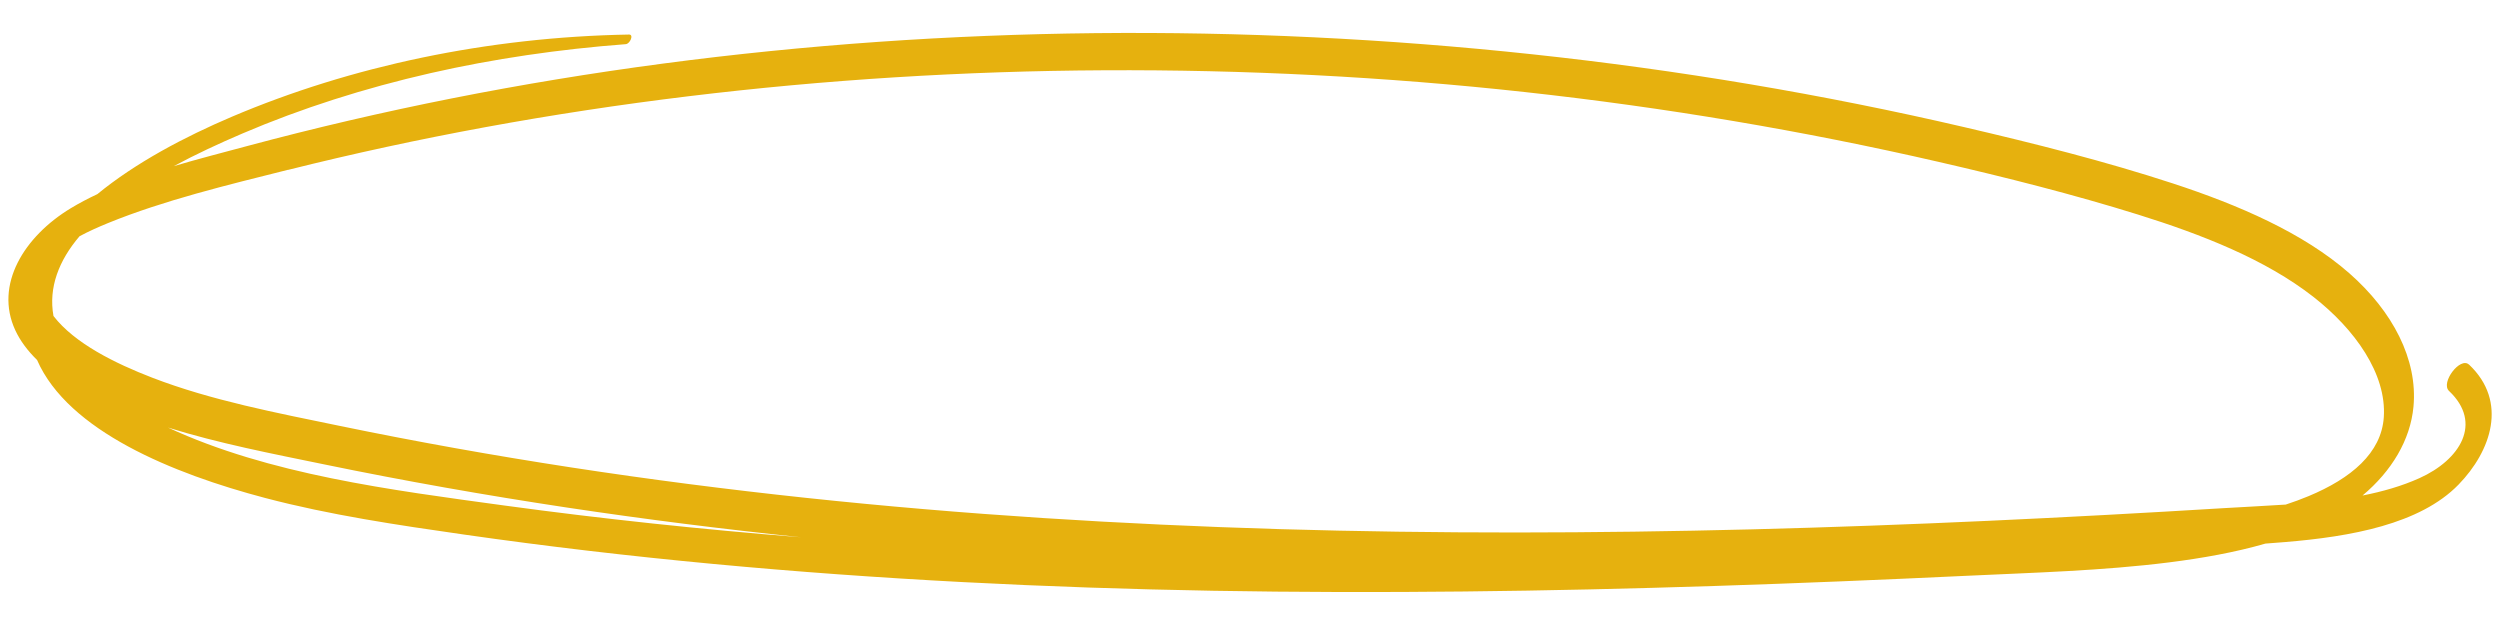
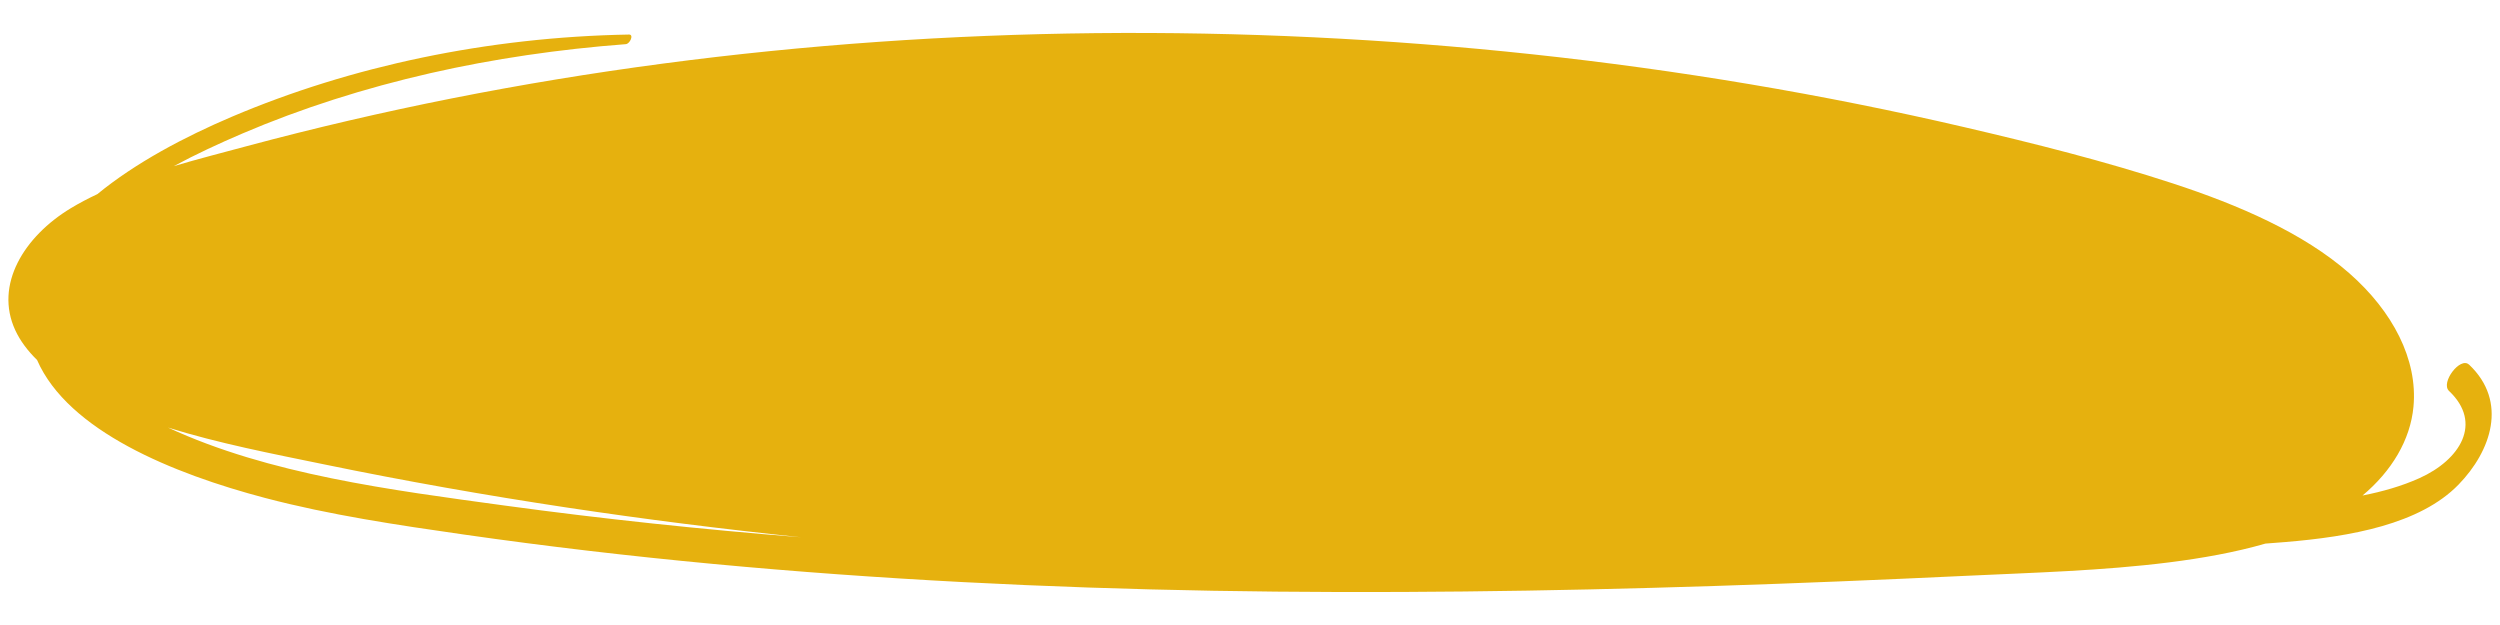
<svg xmlns="http://www.w3.org/2000/svg" viewBox="0 0 1000 250" version="1.1" id="Ebene_1">
  <defs>
    <style>
      .st0 {
        fill: #e6b10e;
      }
    </style>
  </defs>
-   <path d="M987.6,145.85c-3.49-3.3-11.49,7.23-7.99,10.53,13.67,12.93,4.34,27.6-11.81,34.87-7.03,3.17-14.73,5.37-22.79,6.96,11.7-9.82,19.13-22.2,20.38-35.53,1.78-18.93-8.37-38.19-25.62-53.34-18.47-16.23-44.5-27.41-70.6-35.96-27.07-8.86-55.31-15.97-83.45-22.52-28.29-6.59-56.91-12.31-85.74-17.17-57.59-9.7-116.06-15.94-174.53-18.77-58.31-2.82-116.65-2.21-174.23,1.83-57.83,4.06-114.9,11.59-170.35,22.58-27.73,5.5-55.05,11.87-81.88,19.06-9.7,2.6-19.7,5.17-29.47,8.07,8.8-4.75,18.1-9.06,27.48-13.07,23.5-10.05,48.85-18.12,75.19-24.13,25.19-5.74,51.53-9.58,78.12-11.59,1.69-.13,3.34-3.88,1.31-3.85-56.64,1.01-111.32,12.69-158.76,32.83-18.96,8.05-38.62,18.45-53.92,31.01-3.68,1.73-7.22,3.58-10.58,5.61-18.73,11.3-30.66,30.64-22.26,48.8,2,4.33,5.01,8.29,8.73,11.93,12.37,28.36,54.33,45.47,91.26,55.2,25.85,6.81,52.8,10.8,79.53,14.63,33.08,4.74,66.33,8.62,99.65,11.75,66.52,6.25,133.27,9.55,199.9,10.73,67.11,1.18,134.09.24,200.86-1.92,33.4-1.08,66.75-2.46,100.06-4.04,27.27-1.29,54.91-2.02,81.7-5.41,13.01-1.65,26.13-3.96,38.39-7.5,2.62-.2,5.23-.4,7.85-.61,26.17-2.16,53.97-7.11,69.4-23,12.98-13.36,19.91-33.13,4.18-48ZM115.21,67.96c51.84-12.99,105.47-22.81,160.12-29.45,54.66-6.64,110.34-10.11,166.32-10.4,56.06-.29,112.44,2.58,168.38,8.72,55.84,6.13,111.26,15.45,165.49,27.94,26.88,6.19,53.72,12.96,79.73,21.07,25.5,7.96,50.94,17.93,70.08,32.88,16.61,12.98,29.36,30.81,28.19,48.18-.97,14.29-13.01,24.45-30.13,31.57-2.95,1.23-5.99,2.34-9.09,3.36-8.3.56-16.6.93-24.62,1.42-62.78,3.83-125.72,6.88-188.88,8.49-62.82,1.6-125.85,1.78-188.96-.09-63.19-1.88-126.48-5.8-189.44-12.51-62.65-6.68-124.98-16.08-186.29-28.74-25.4-5.25-51.59-10.22-75.22-19.33-14.84-5.72-31.11-13.75-39.5-24.68-2.06-11.4,2.2-22.25,10.42-31.89,3.66-1.97,7.58-3.71,11.4-5.27,22.28-9.09,47.68-15.21,72-21.31ZM201.95,202.23c-45.63-6.23-94.4-12.47-134.76-31.21,20.21,6.32,41.73,10.46,62.66,14.77,32.02,6.6,64.33,12.31,96.81,17.21,31.13,4.69,62.41,8.63,93.78,11.91-39.62-3.14-79.16-7.31-118.49-12.68Z" class="st0" />
+   <path d="M987.6,145.85c-3.49-3.3-11.49,7.23-7.99,10.53,13.67,12.93,4.34,27.6-11.81,34.87-7.03,3.17-14.73,5.37-22.79,6.96,11.7-9.82,19.13-22.2,20.38-35.53,1.78-18.93-8.37-38.19-25.62-53.34-18.47-16.23-44.5-27.41-70.6-35.96-27.07-8.86-55.31-15.97-83.45-22.52-28.29-6.59-56.91-12.31-85.74-17.17-57.59-9.7-116.06-15.94-174.53-18.77-58.31-2.82-116.65-2.21-174.23,1.83-57.83,4.06-114.9,11.59-170.35,22.58-27.73,5.5-55.05,11.87-81.88,19.06-9.7,2.6-19.7,5.17-29.47,8.07,8.8-4.75,18.1-9.06,27.48-13.07,23.5-10.05,48.85-18.12,75.19-24.13,25.19-5.74,51.53-9.58,78.12-11.59,1.69-.13,3.34-3.88,1.31-3.85-56.64,1.01-111.32,12.69-158.76,32.83-18.96,8.05-38.62,18.45-53.92,31.01-3.68,1.73-7.22,3.58-10.58,5.61-18.73,11.3-30.66,30.64-22.26,48.8,2,4.33,5.01,8.29,8.73,11.93,12.37,28.36,54.33,45.47,91.26,55.2,25.85,6.81,52.8,10.8,79.53,14.63,33.08,4.74,66.33,8.62,99.65,11.75,66.52,6.25,133.27,9.55,199.9,10.73,67.11,1.18,134.09.24,200.86-1.92,33.4-1.08,66.75-2.46,100.06-4.04,27.27-1.29,54.91-2.02,81.7-5.41,13.01-1.65,26.13-3.96,38.39-7.5,2.62-.2,5.23-.4,7.85-.61,26.17-2.16,53.97-7.11,69.4-23,12.98-13.36,19.91-33.13,4.18-48ZM115.21,67.96ZM201.95,202.23c-45.63-6.23-94.4-12.47-134.76-31.21,20.21,6.32,41.73,10.46,62.66,14.77,32.02,6.6,64.33,12.31,96.81,17.21,31.13,4.69,62.41,8.63,93.78,11.91-39.62-3.14-79.16-7.31-118.49-12.68Z" class="st0" />
</svg>